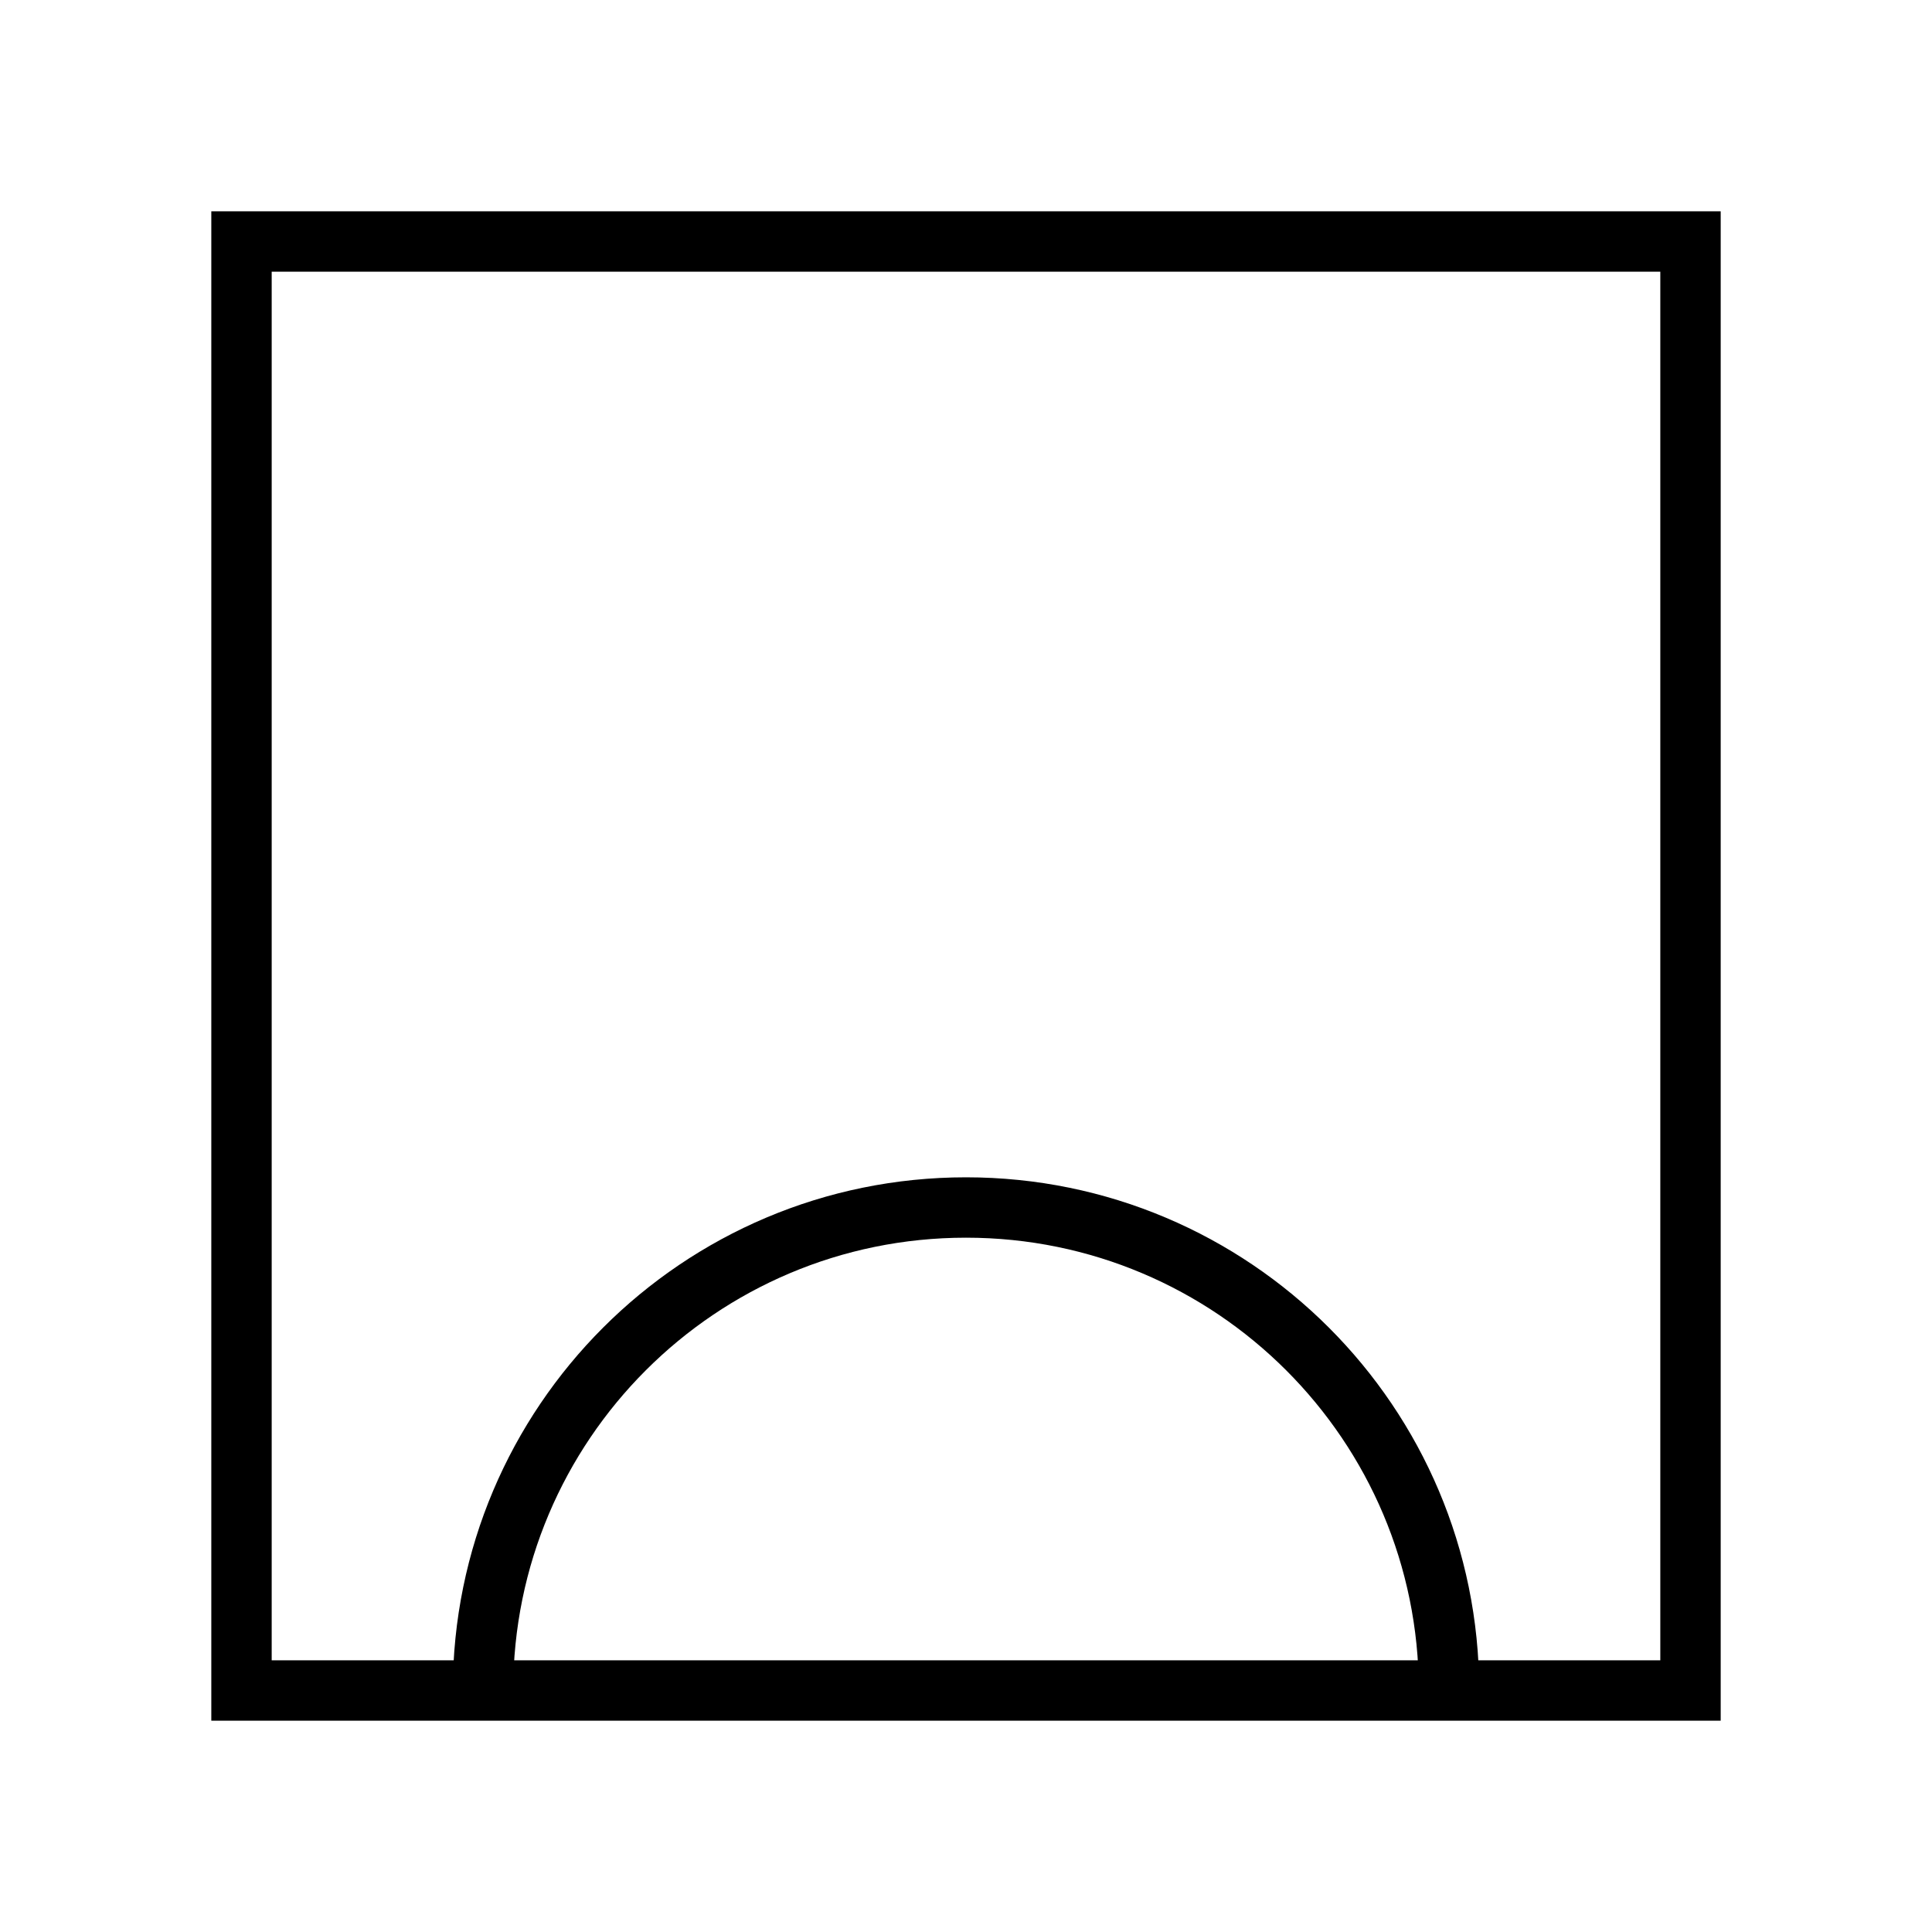
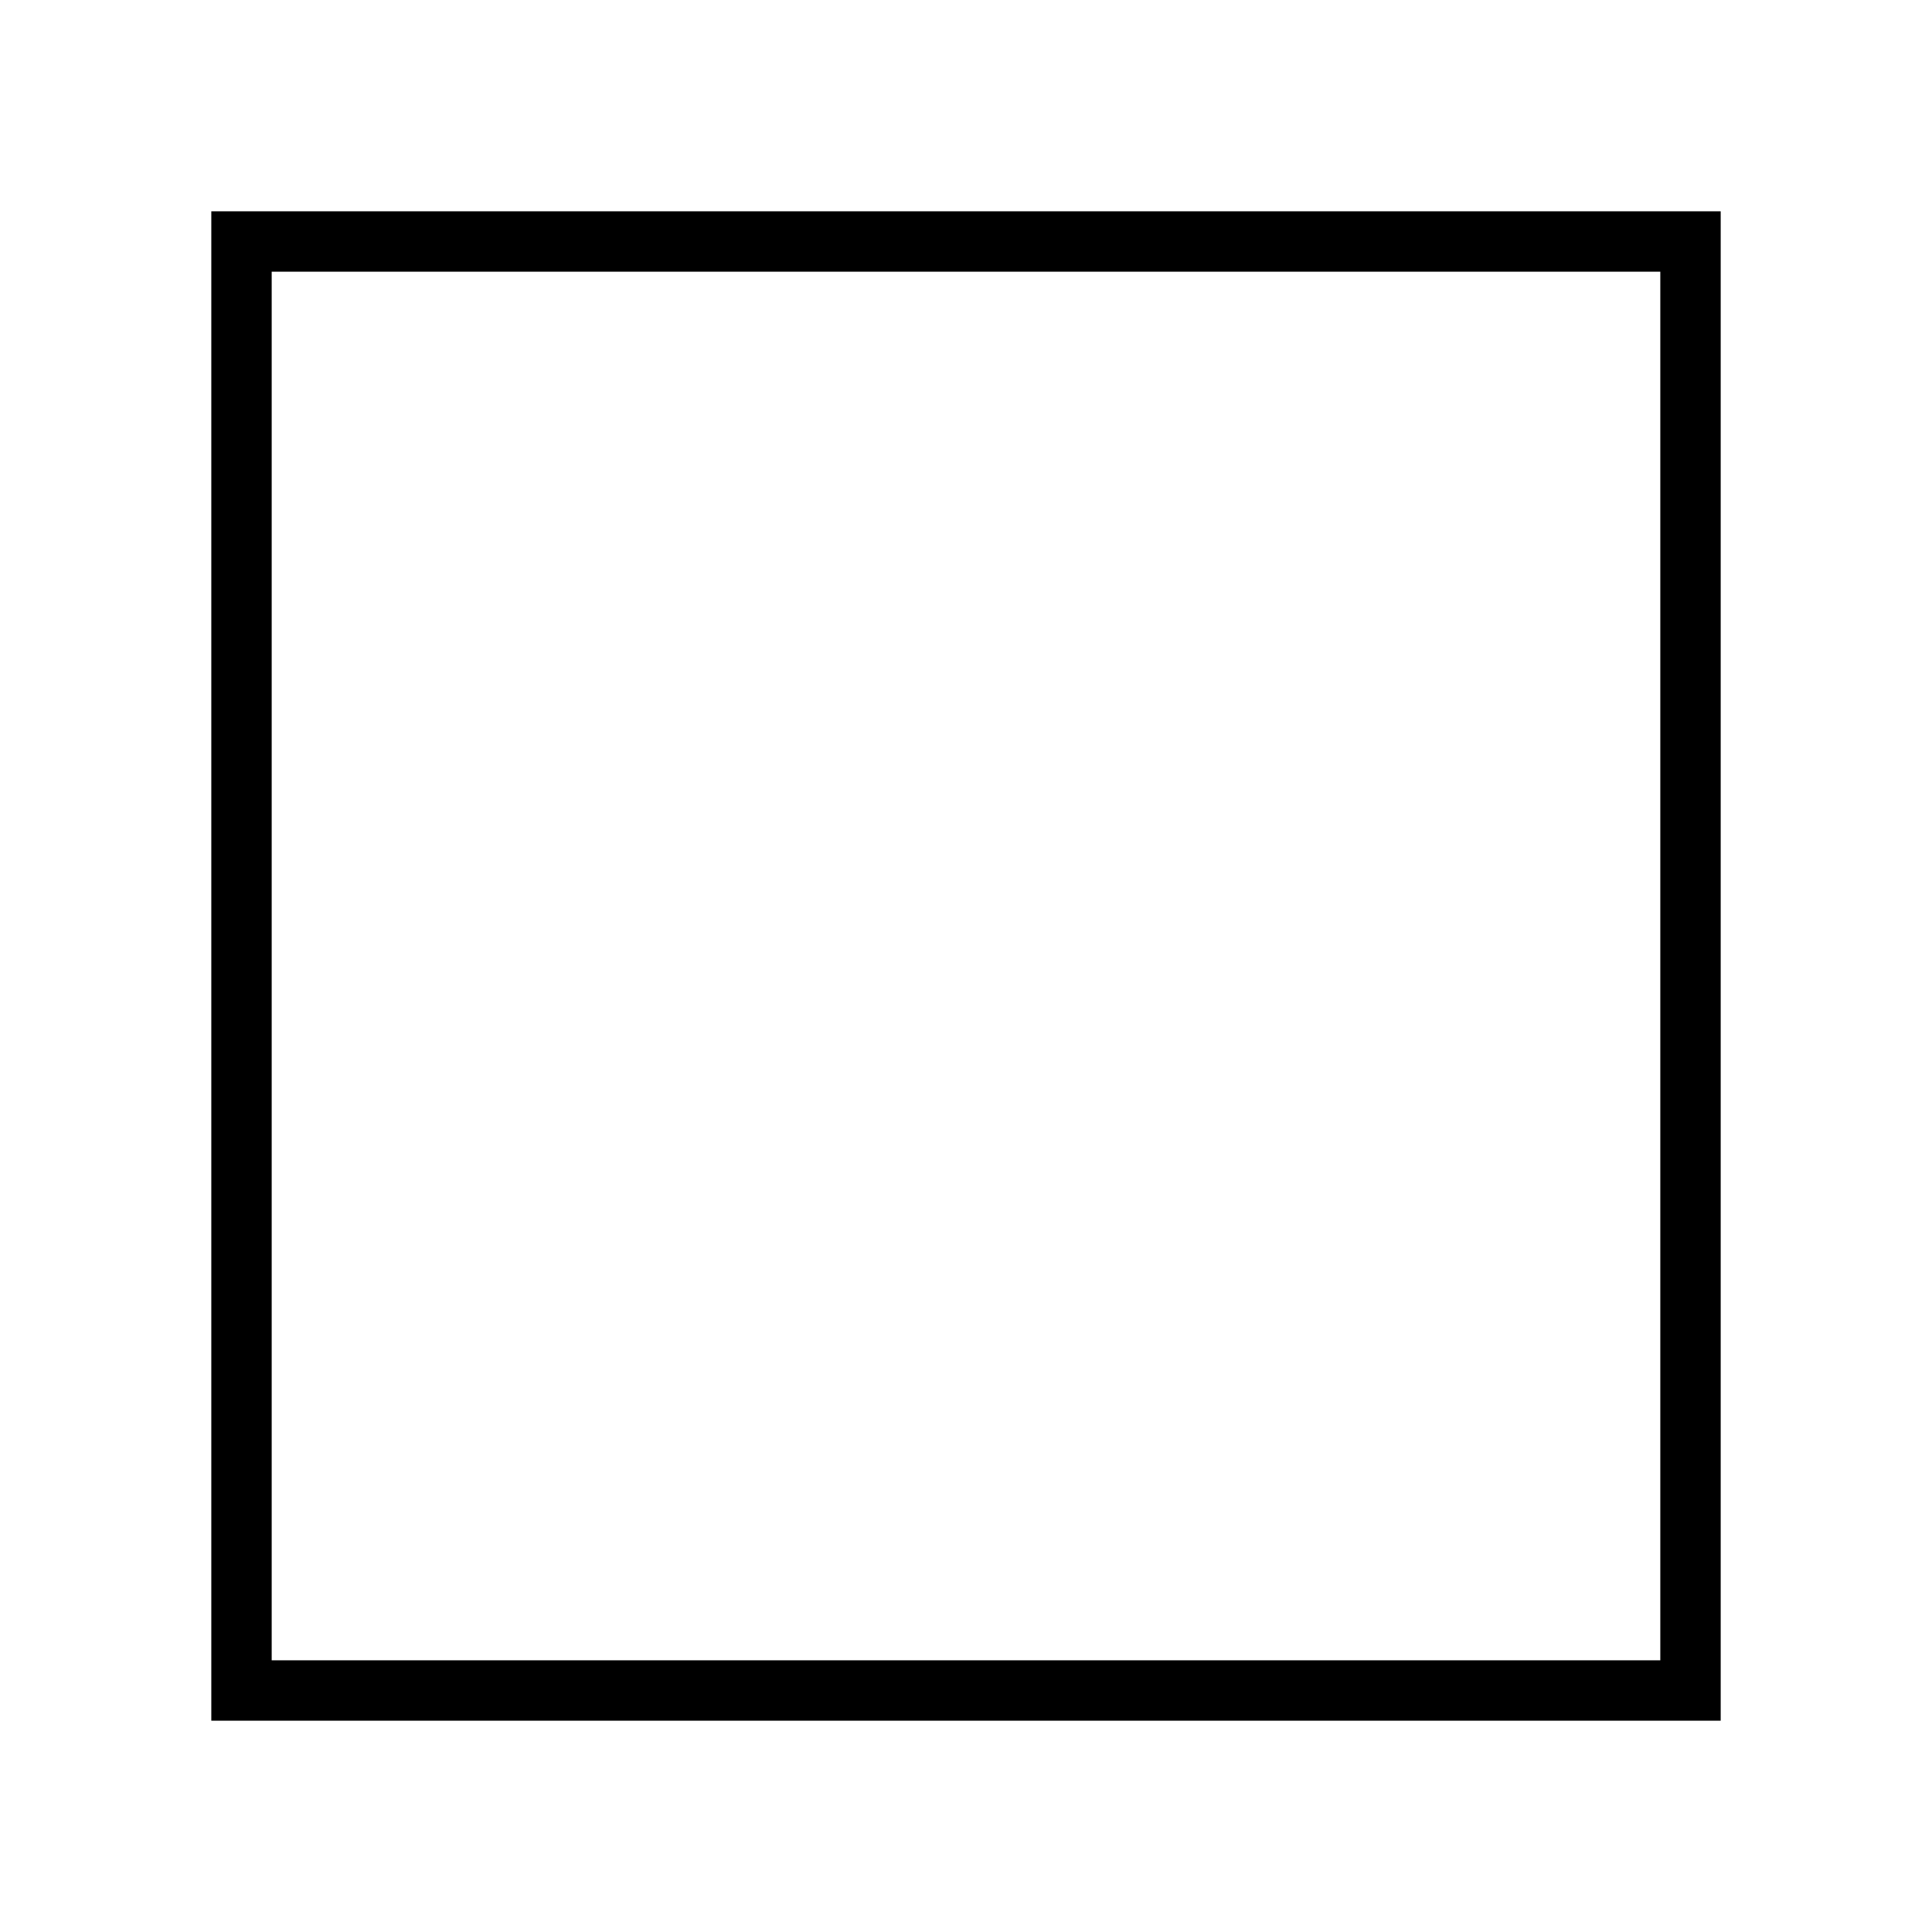
<svg xmlns="http://www.w3.org/2000/svg" version="1.1" x="0px" y="0px" viewBox="0 0 24 24" enable-background="new 0 0 24 24" xml:space="preserve">
  <g id="Guides">
</g>
  <g id="Icon-name-to-match-Figma">
    <g>
      <g>
        <rect x="3" y="3" fill="none" stroke="#000000" stroke-width="0.75" width="18" height="18" />
      </g>
-       <path fill="none" stroke="#000000" stroke-width="0.75" d="M6,21c0-3.314,2.686-6,6-6s6,2.686,6,6" />
    </g>
  </g>
</svg>